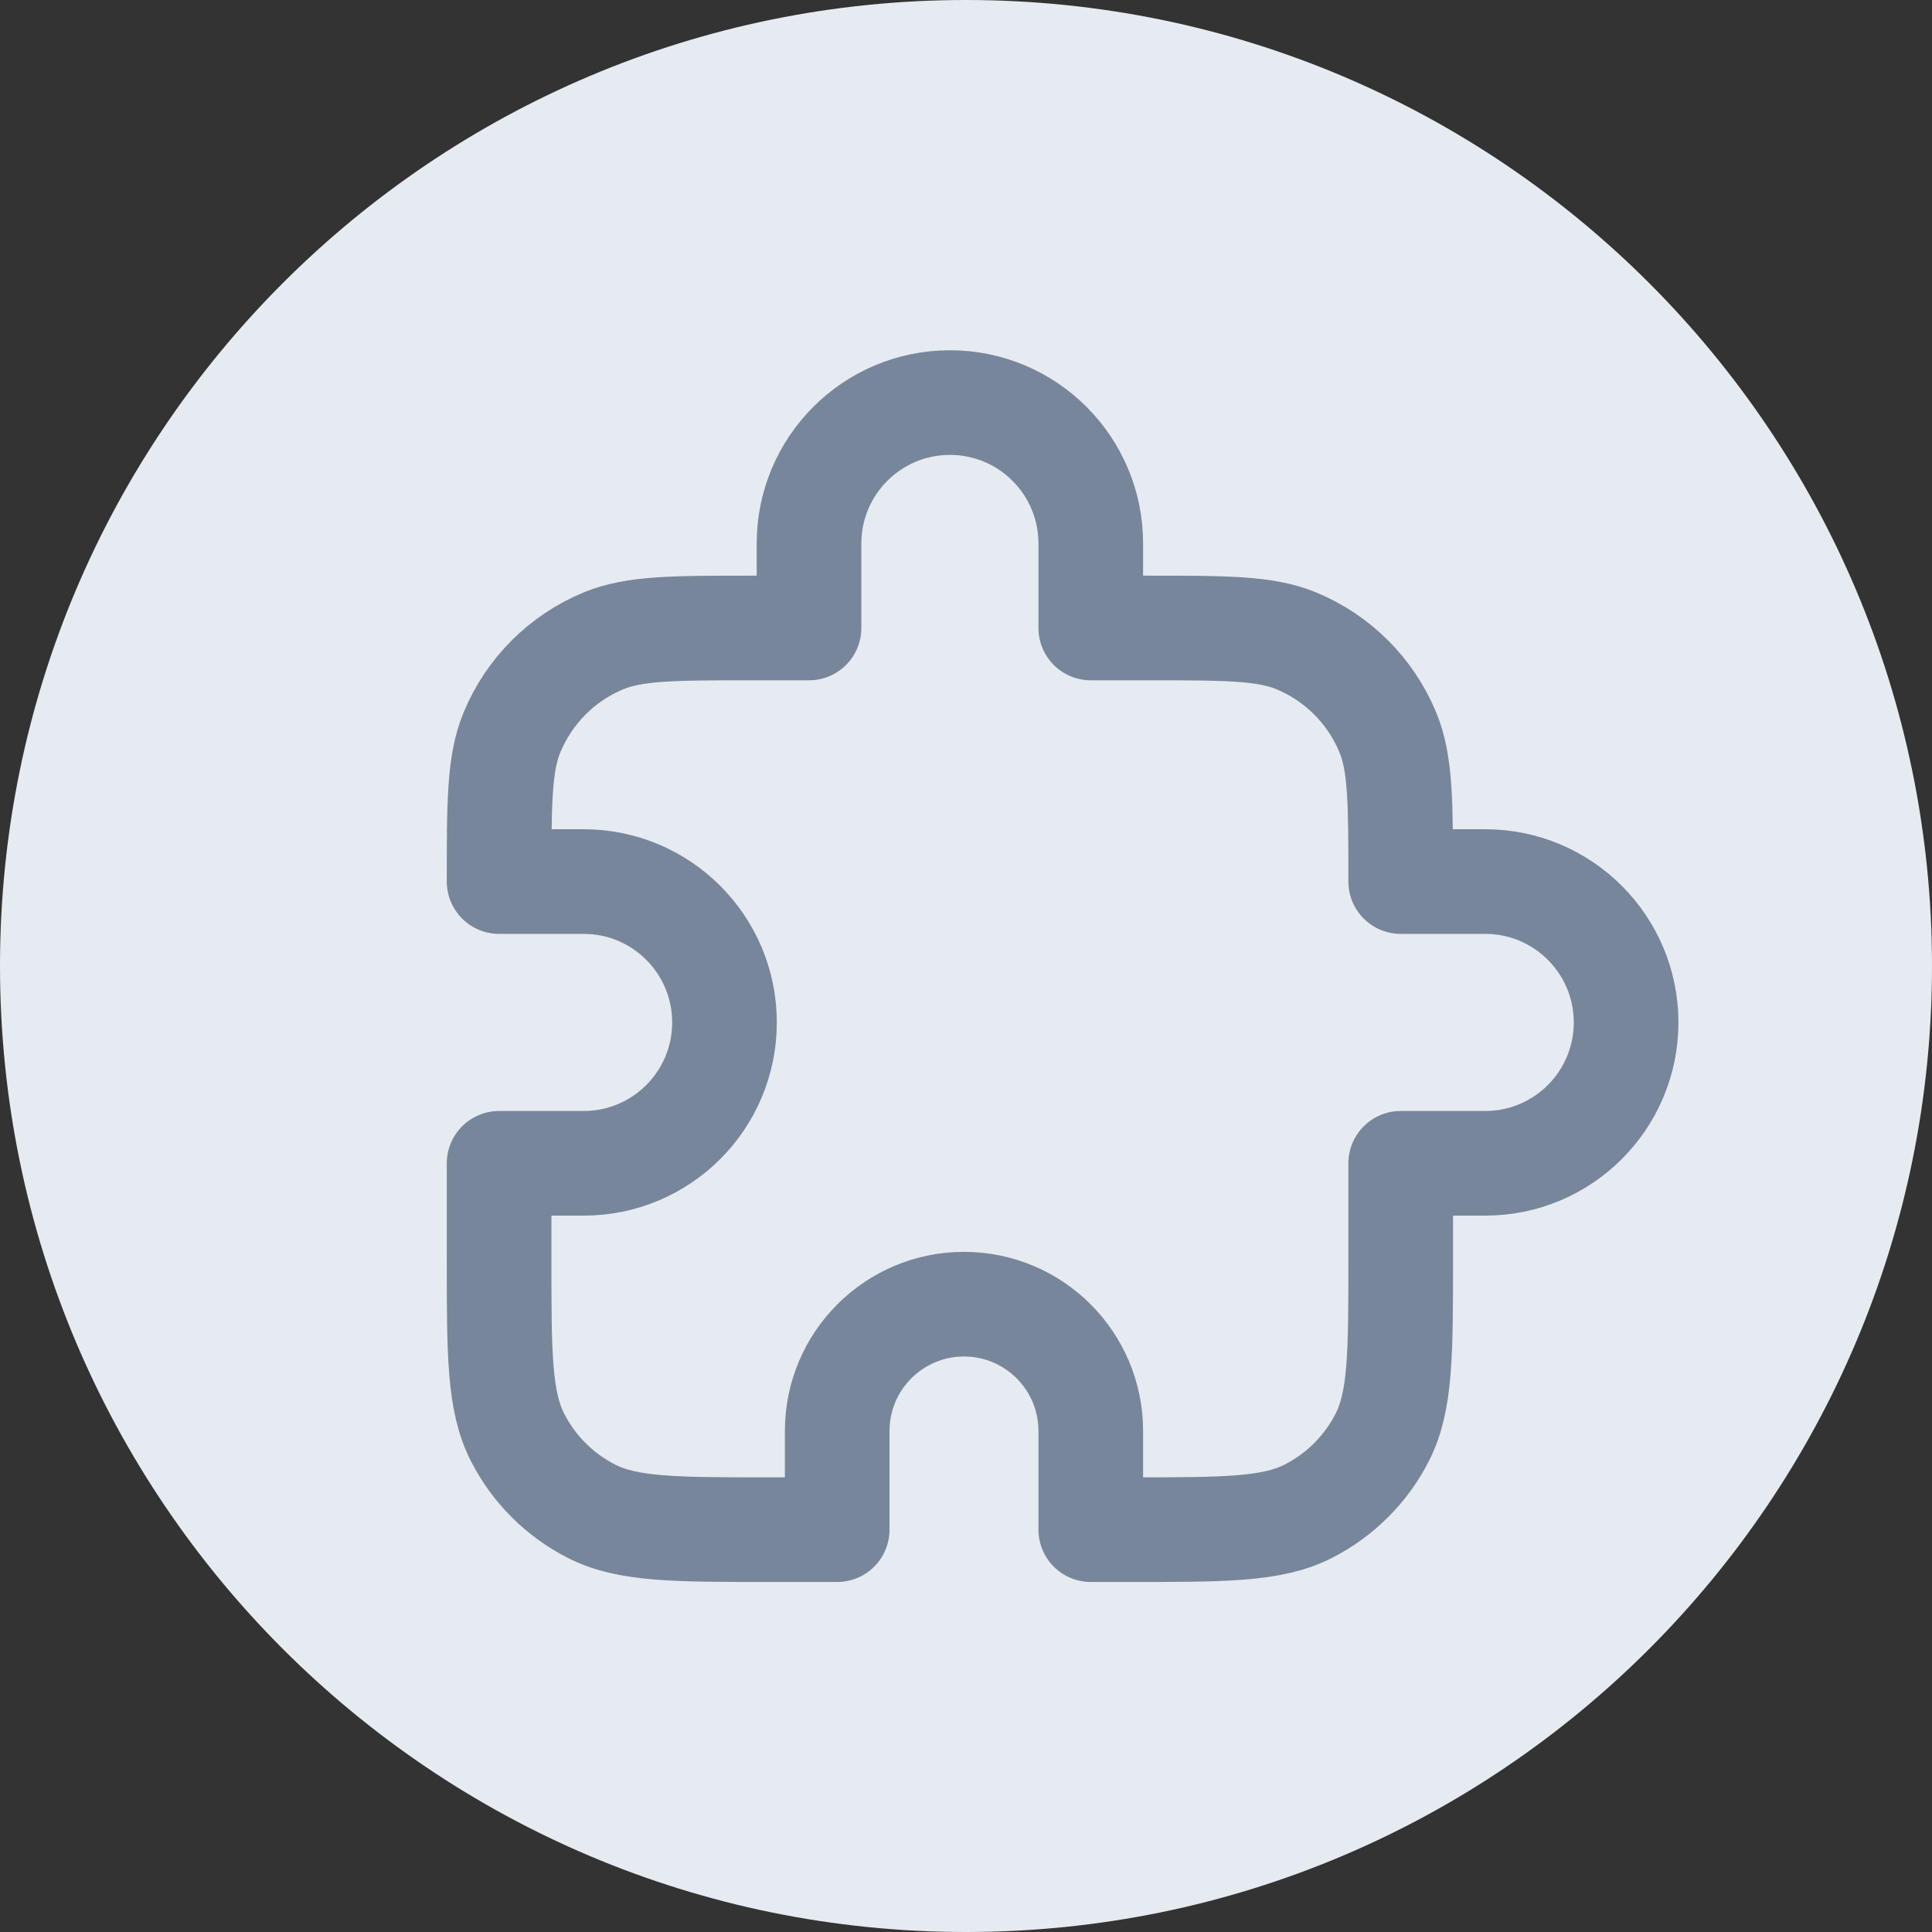
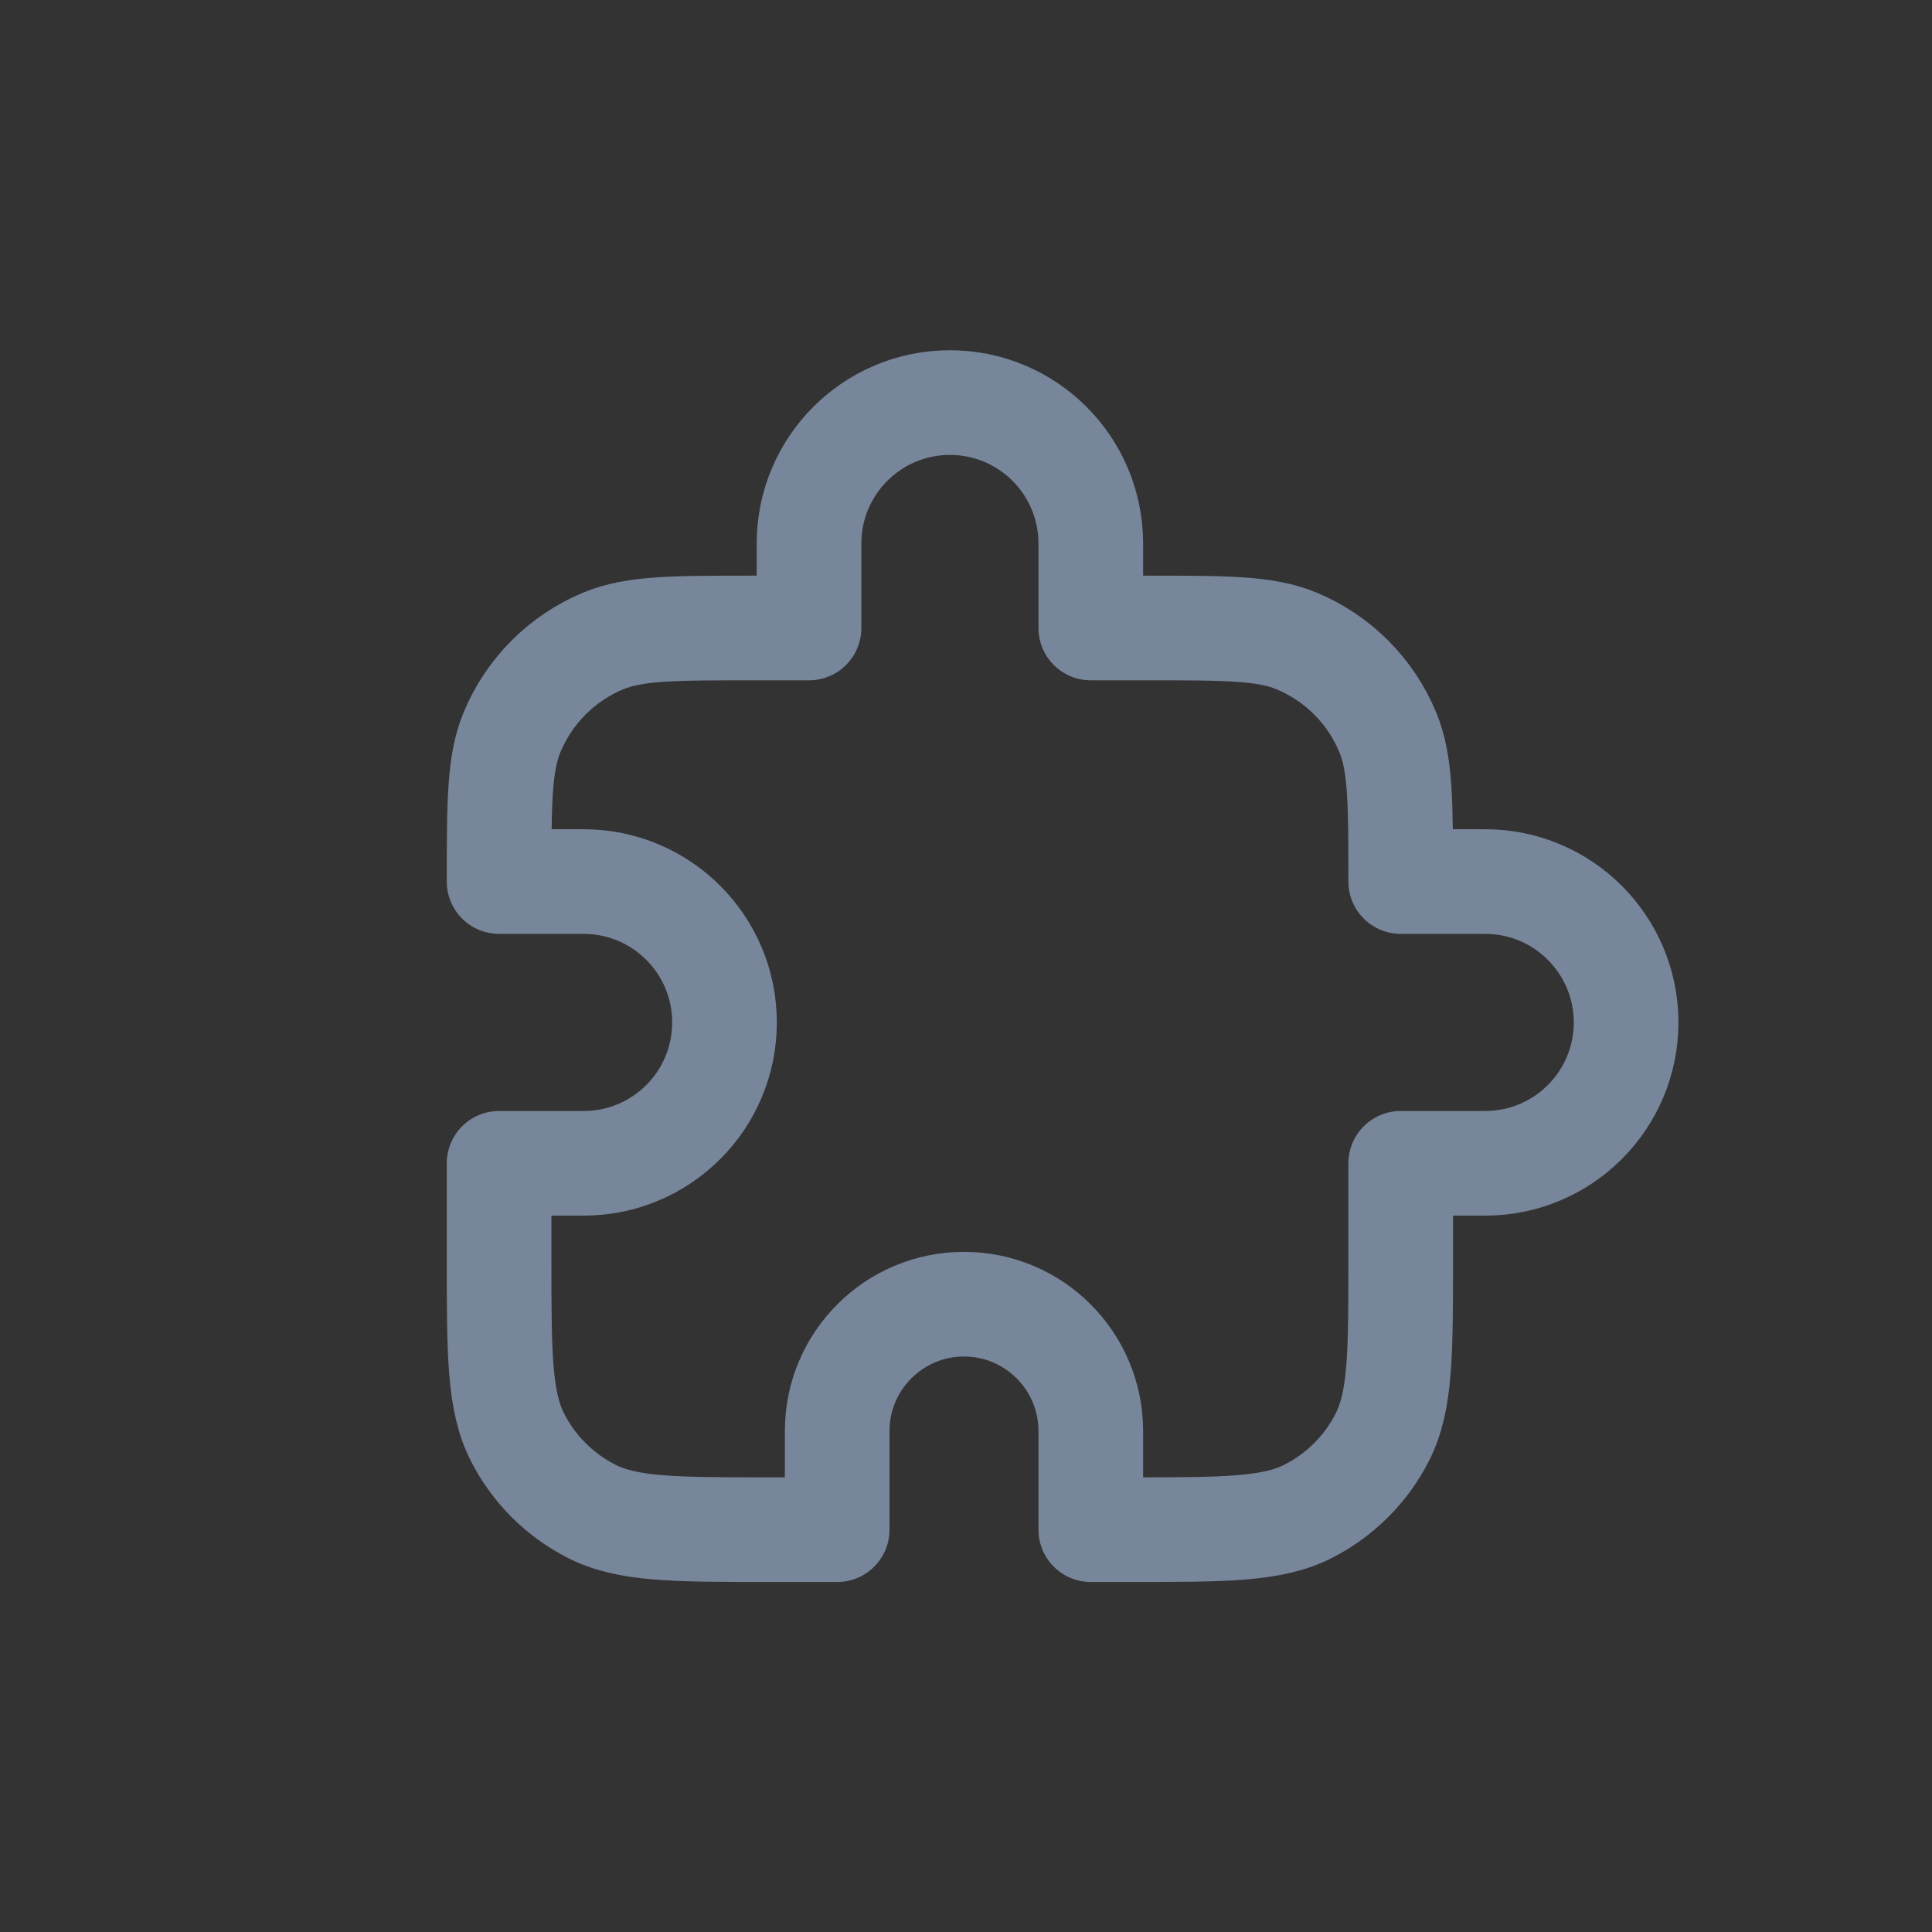
<svg xmlns="http://www.w3.org/2000/svg" width="28.441px" height="28.441px" viewBox="0 0 24 24" fill="none">
  <rect x="0" y="0" width="24" height="24" fill="#333333" stroke="none" />
-   <path d="M12 24C18.627 24 24 18.627 24 12C24 5.373 18.627 0 12 0C5.373 0 0 5.373 0 12C0 18.627 5.373 24 12 24Z" fill="#E6EBF1" />
  <path d="M10.05 6.751C10.05 5.785 10.834 5.001 11.8 5.001C12.767 5.001 13.55 5.785 13.55 6.751V7.801H14.25C15.229 7.801 15.718 7.801 16.104 7.961C16.618 8.174 17.027 8.583 17.24 9.098C17.4 9.484 17.4 9.973 17.4 10.951H18.45C19.416 10.951 20.2 11.735 20.2 12.701C20.2 13.668 19.416 14.451 18.45 14.451H17.4V15.642C17.4 16.818 17.4 17.406 17.171 17.855C16.97 18.25 16.648 18.571 16.253 18.773C15.804 19.002 15.216 19.002 14.04 19.002H13.55V17.776C13.55 16.907 12.845 16.201 11.975 16.201C11.105 16.201 10.4 16.907 10.4 17.776V19.002H9.56C8.384 19.002 7.796 19.002 7.347 18.773C6.951 18.571 6.63 18.25 6.429 17.855C6.2 17.406 6.2 16.818 6.2 15.642V14.451H7.25C8.217 14.451 9 13.668 9 12.701C9 11.735 8.217 10.951 7.25 10.951H6.2C6.2 9.973 6.2 9.484 6.36 9.098C6.573 8.583 6.982 8.174 7.496 7.961C7.882 7.801 8.372 7.801 9.35 7.801H10.05V6.751Z" stroke="#78869B" stroke-width="1.3" stroke-linecap="round" stroke-linejoin="round" />
</svg>